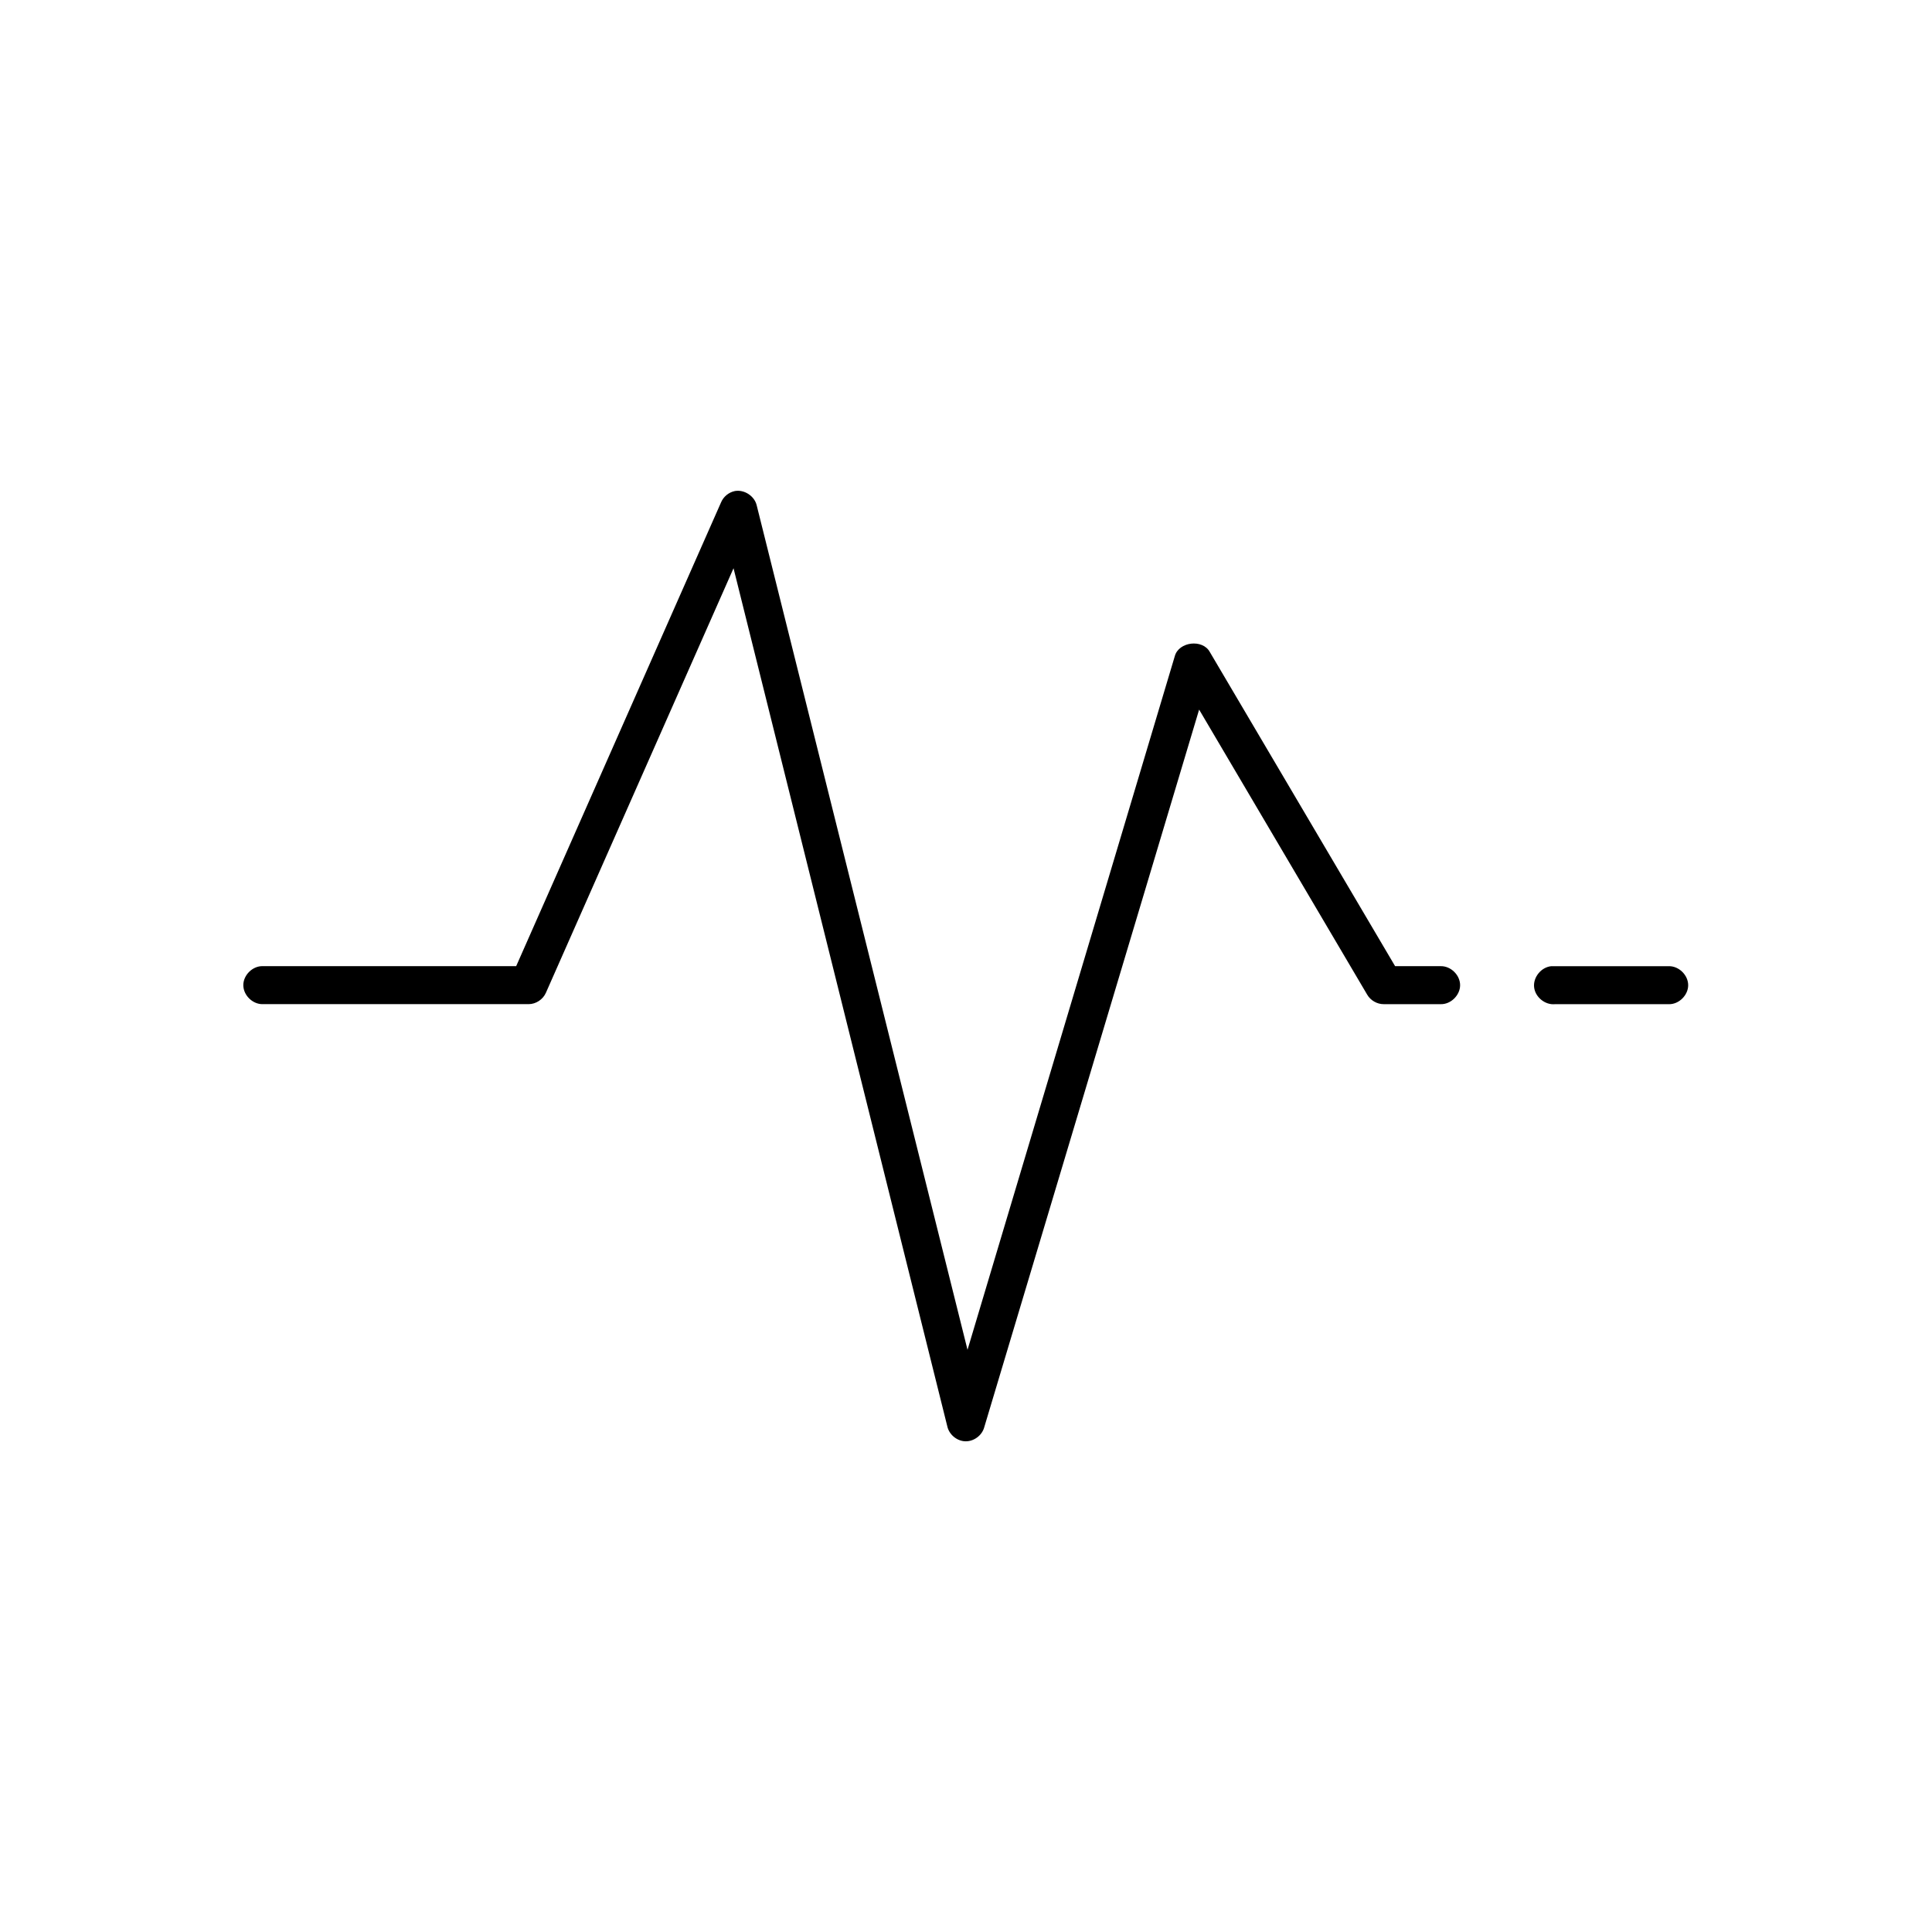
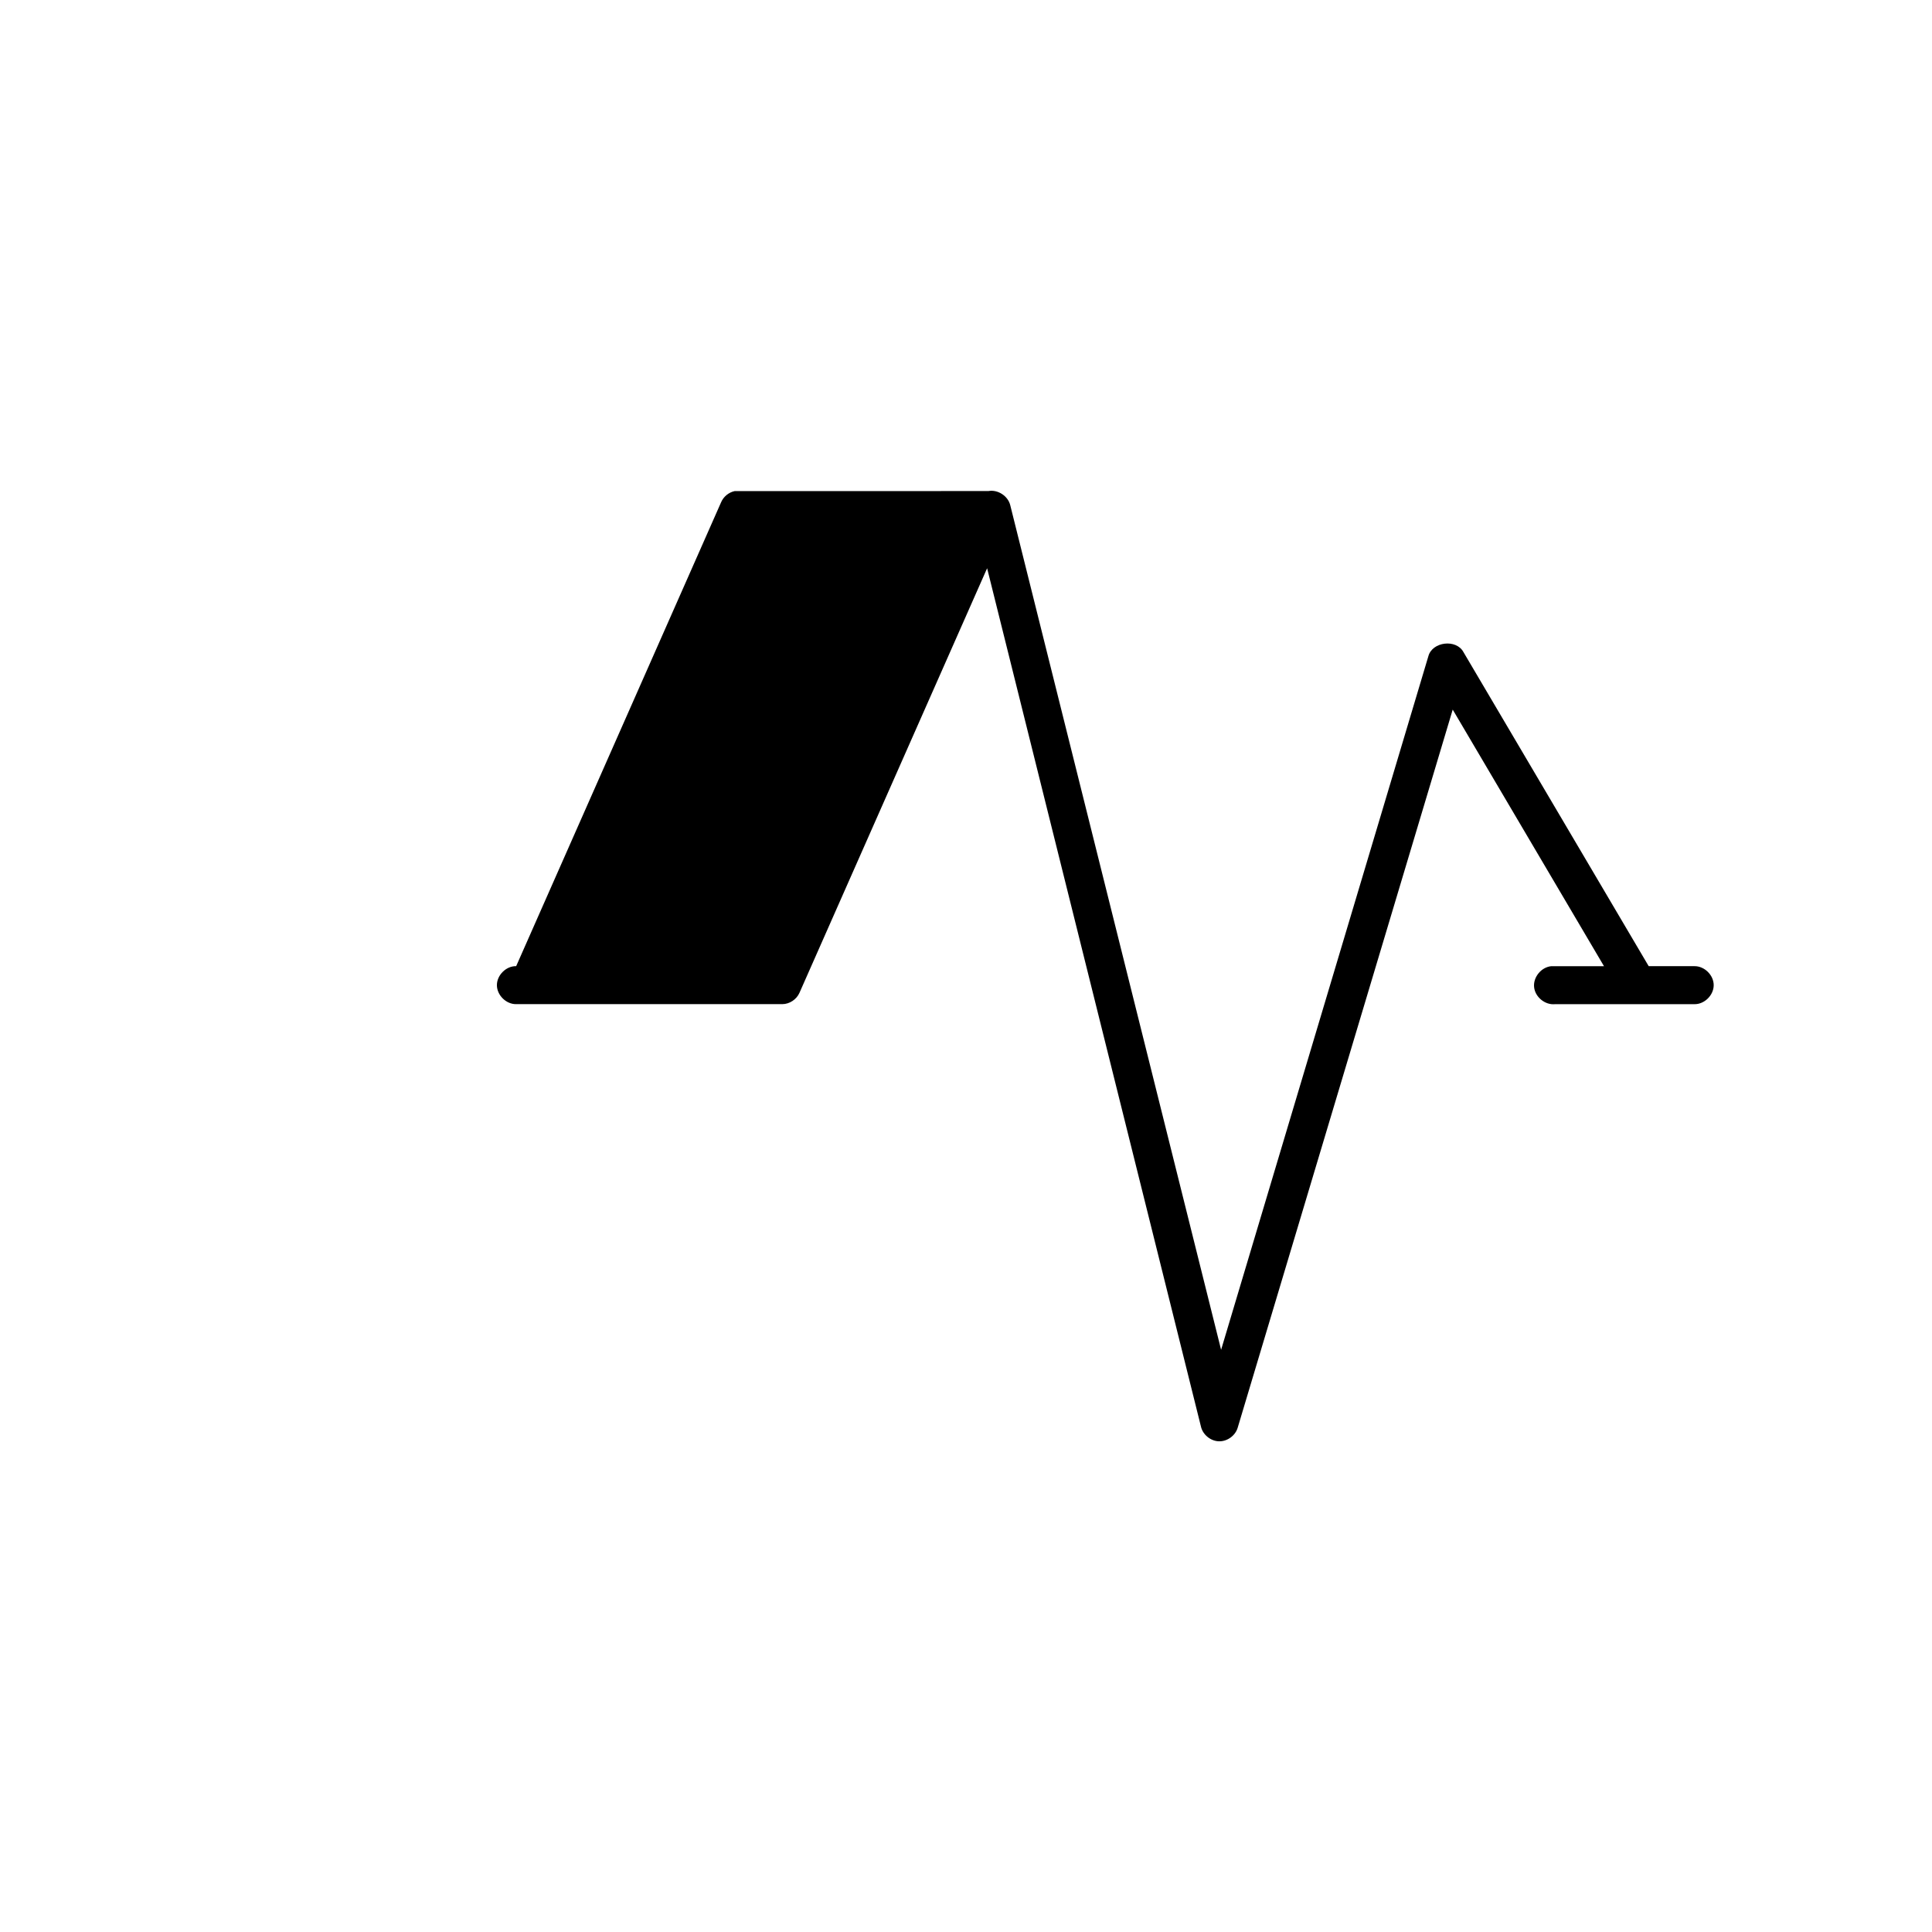
<svg xmlns="http://www.w3.org/2000/svg" fill="#000000" width="800px" height="800px" version="1.1" viewBox="144 144 512 512">
-   <path d="m338.71 274.14c-1.594 0.332-2.992 1.488-3.621 2.988l-54.297 122.91h-67.203c-2.66-0.051-5.109 2.375-5.109 5.035s2.445 5.074 5.109 5.035h70.508c1.922 0 3.781-1.234 4.562-2.988l49.734-112.53 56.656 227.42c0.477 2.168 2.539 3.879 4.758 3.949 2.219 0.07 4.387-1.504 5-3.637l56.973-190.27 44.539 75.543c0.887 1.535 2.633 2.535 4.406 2.519h15.109c2.66 0.051 5.109-2.375 5.109-5.035 0-2.66-2.445-5.074-5.109-5.035h-12.117l-49.102-83.254c-1.914-3.508-8.246-2.754-9.285 1.102l-54.93 183.82-55.871-223.8c-0.594-2.481-3.312-4.246-5.824-3.777zm216.4 125.91c-2.637 0.246-4.812 2.871-4.562 5.508 0.246 2.637 2.871 4.812 5.508 4.562h30.219c2.66 0.051 5.109-2.375 5.109-5.035 0-2.66-2.445-5.074-5.109-5.035h-31.16z" />
+   <path d="m338.71 274.14c-1.594 0.332-2.992 1.488-3.621 2.988l-54.297 122.91c-2.66-0.051-5.109 2.375-5.109 5.035s2.445 5.074 5.109 5.035h70.508c1.922 0 3.781-1.234 4.562-2.988l49.734-112.53 56.656 227.42c0.477 2.168 2.539 3.879 4.758 3.949 2.219 0.07 4.387-1.504 5-3.637l56.973-190.27 44.539 75.543c0.887 1.535 2.633 2.535 4.406 2.519h15.109c2.66 0.051 5.109-2.375 5.109-5.035 0-2.66-2.445-5.074-5.109-5.035h-12.117l-49.102-83.254c-1.914-3.508-8.246-2.754-9.285 1.102l-54.93 183.82-55.871-223.8c-0.594-2.481-3.312-4.246-5.824-3.777zm216.4 125.91c-2.637 0.246-4.812 2.871-4.562 5.508 0.246 2.637 2.871 4.812 5.508 4.562h30.219c2.66 0.051 5.109-2.375 5.109-5.035 0-2.66-2.445-5.074-5.109-5.035h-31.16z" />
</svg>